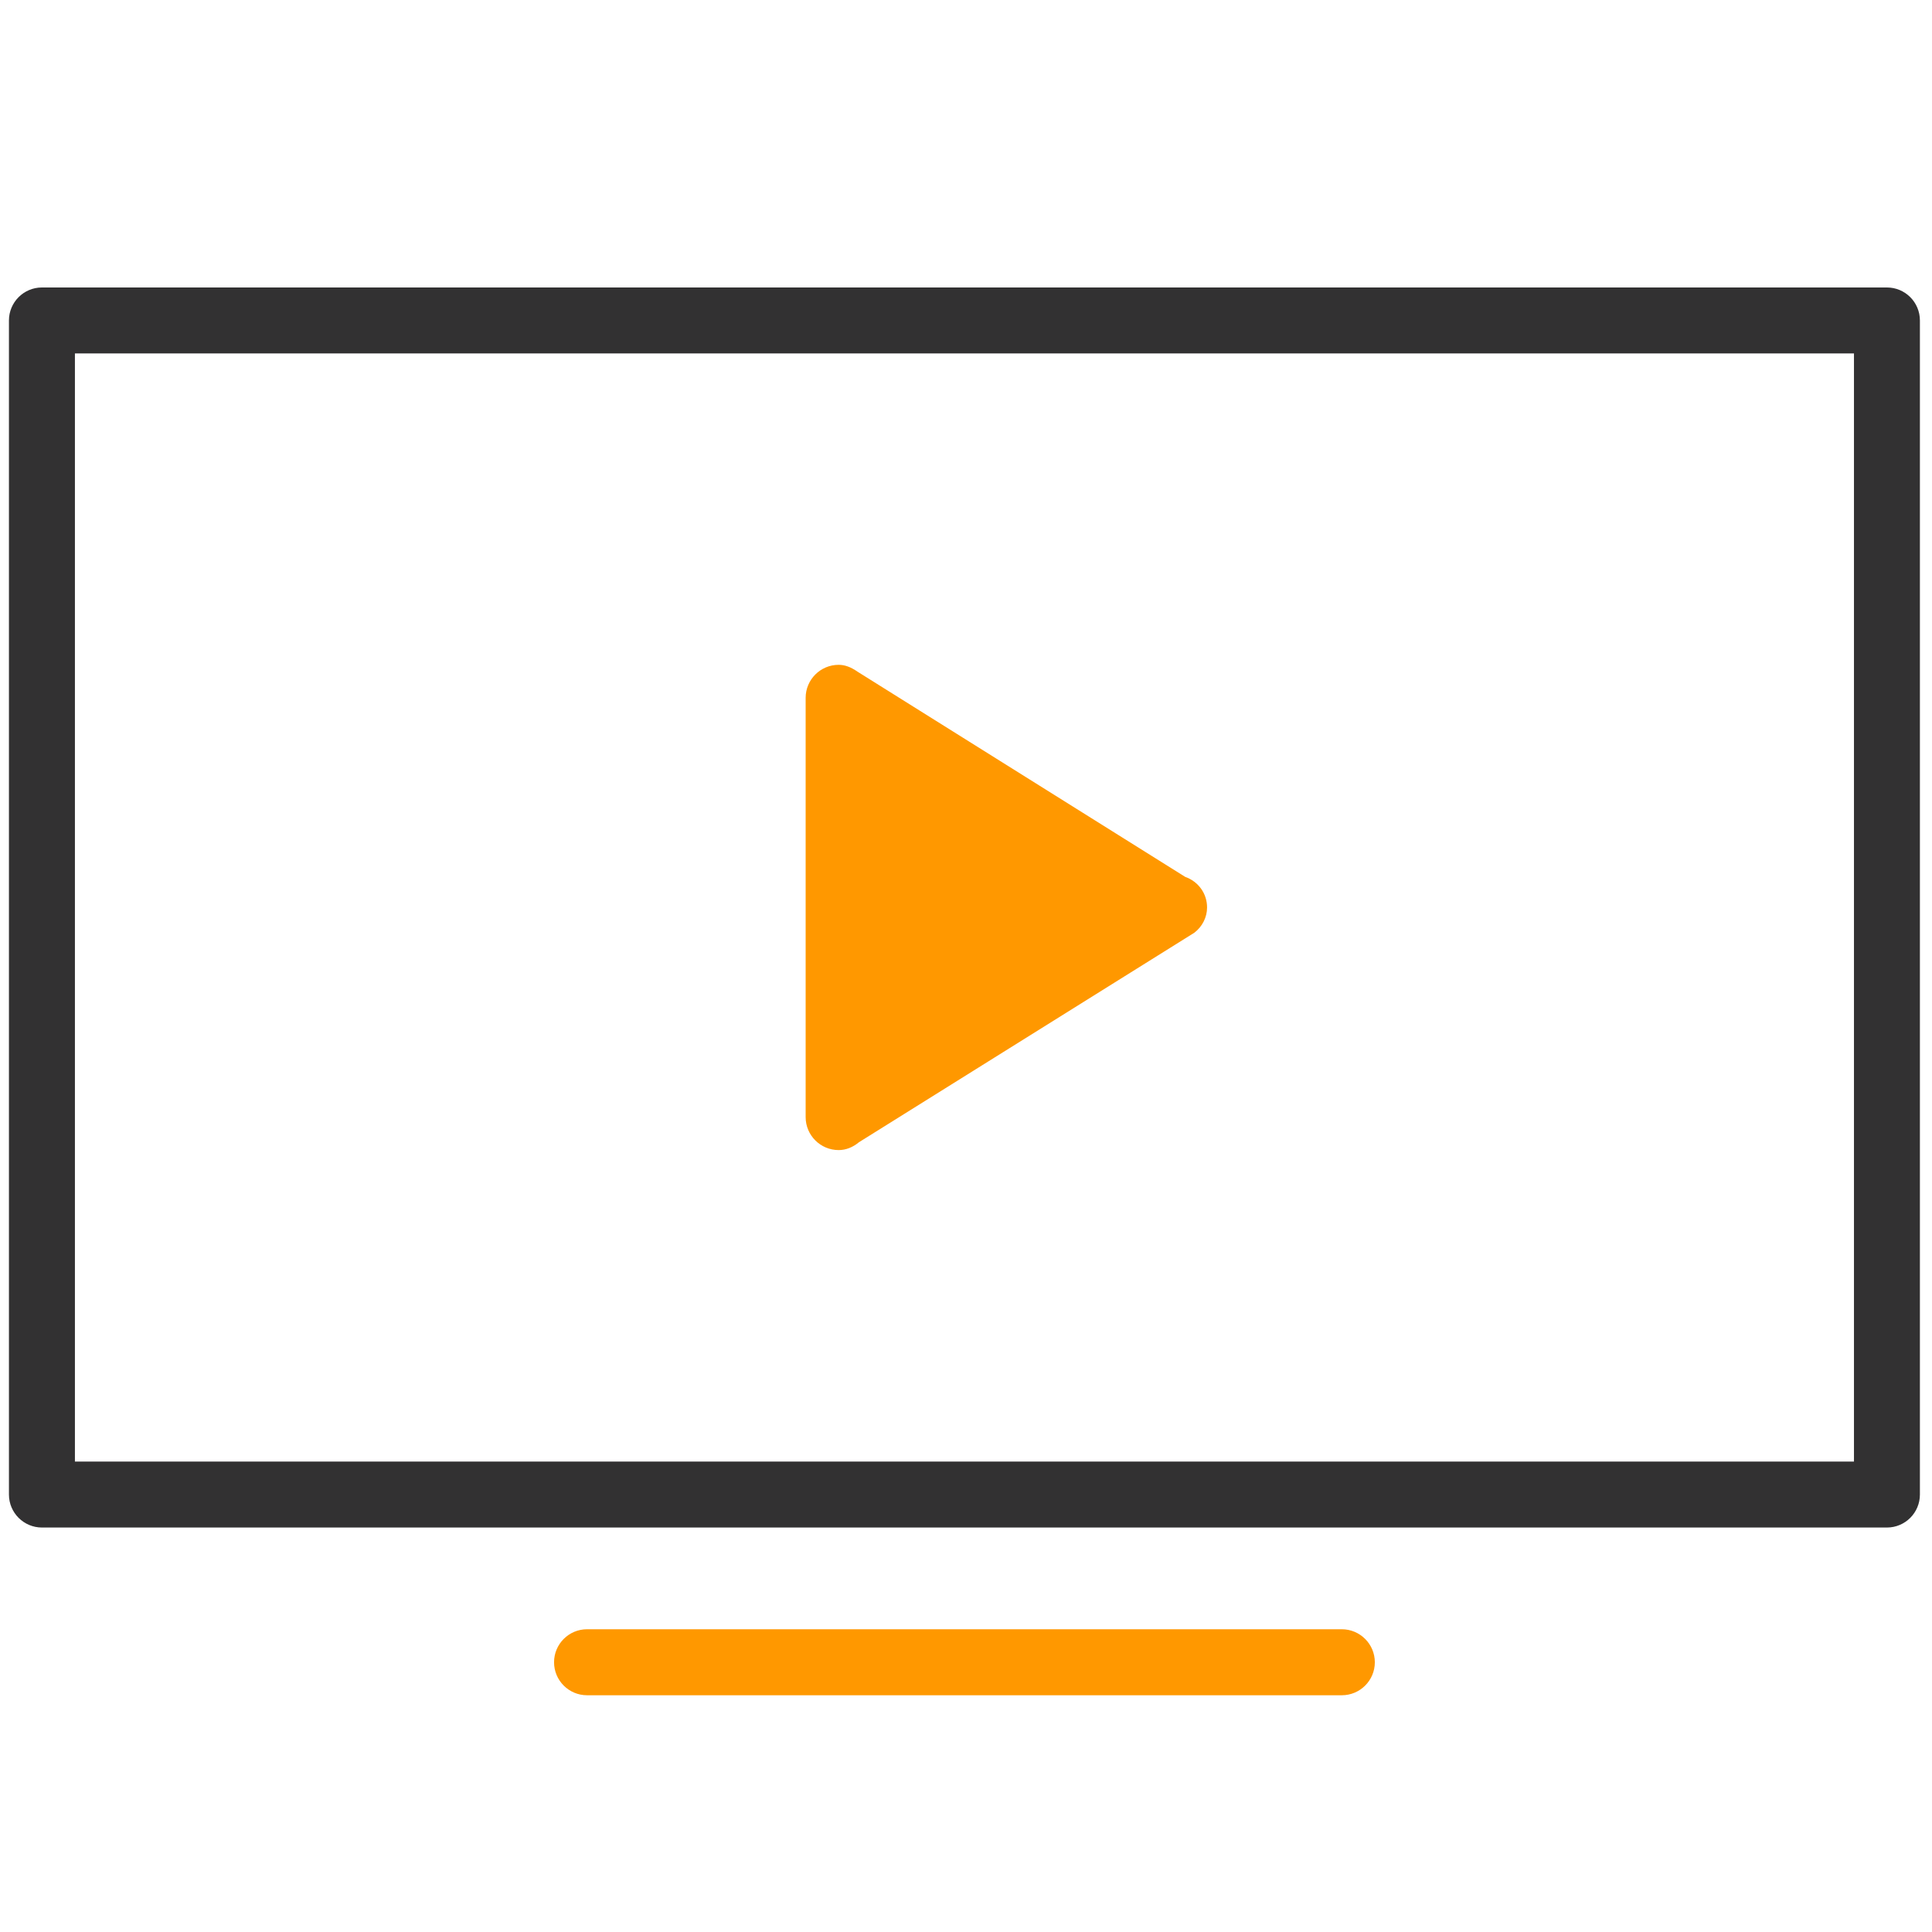
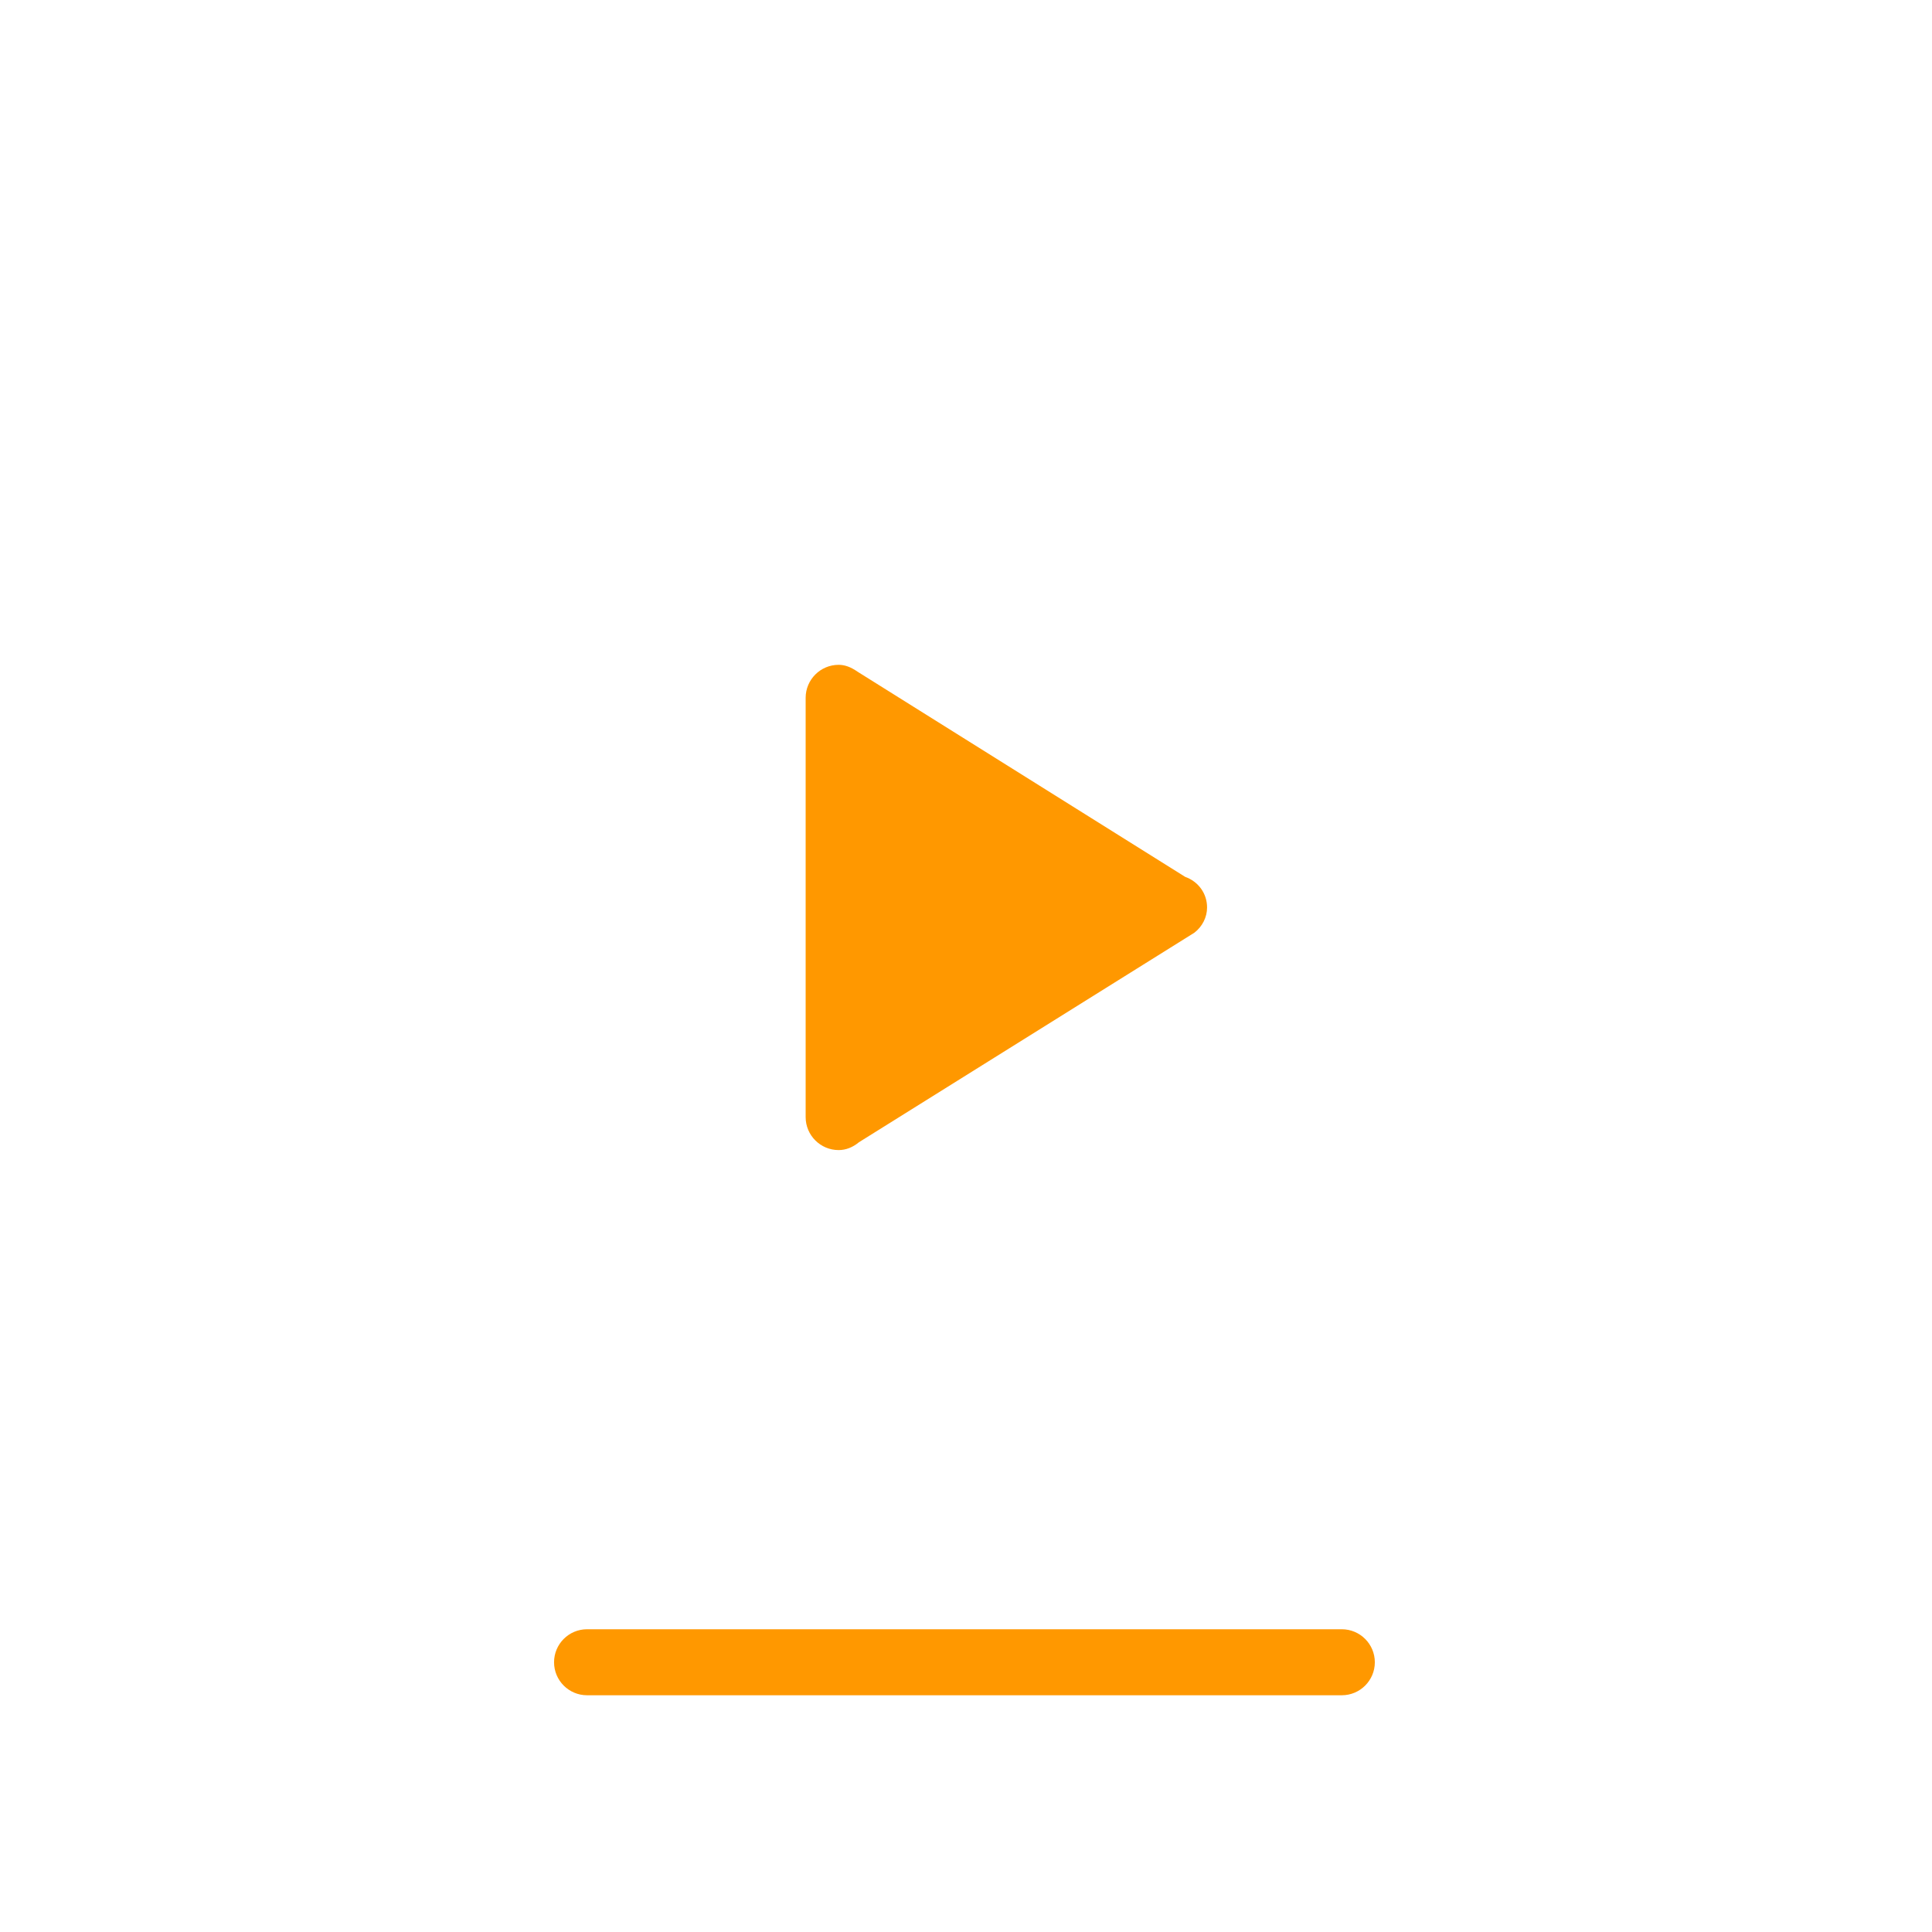
<svg xmlns="http://www.w3.org/2000/svg" version="1.1" id="Layer_1" x="0px" y="0px" width="54px" height="54px" viewBox="0 0 54 54" enable-background="new 0 0 54 54" xml:space="preserve">
  <g>
    <path fill="#FF9800" d="M37.504,45.538H16.408c-0.509,0-0.922,0.414-0.922,0.923s0.414,0.922,0.922,0.922h21.096   c0.509,0,0.923-0.413,0.923-0.922S38.013,45.538,37.504,45.538z" />
    <path fill="#FF9800" d="M33.125,24.508l-9.158-5.735c-0.188-0.131-0.356-0.191-0.527-0.191c-0.508,0-0.922,0.414-0.922,0.922v11.72   c0,0.508,0.414,0.921,0.922,0.921c0.2,0,0.392-0.074,0.569-0.22l9.373-5.855c0.22-0.168,0.356-0.43,0.356-0.706   C33.738,24.976,33.497,24.64,33.125,24.508z" />
-     <path fill="#323132" d="M53.662,8.957c0-0.509-0.413-0.922-0.922-0.922H1.172c-0.509,0-0.922,0.414-0.922,0.922v32.816   c0,0.509,0.414,0.922,0.922,0.922H52.74c0.509,0,0.922-0.413,0.922-0.922V8.957z M51.818,40.851H2.094V9.878h49.725V40.851z" />
  </g>
</svg>